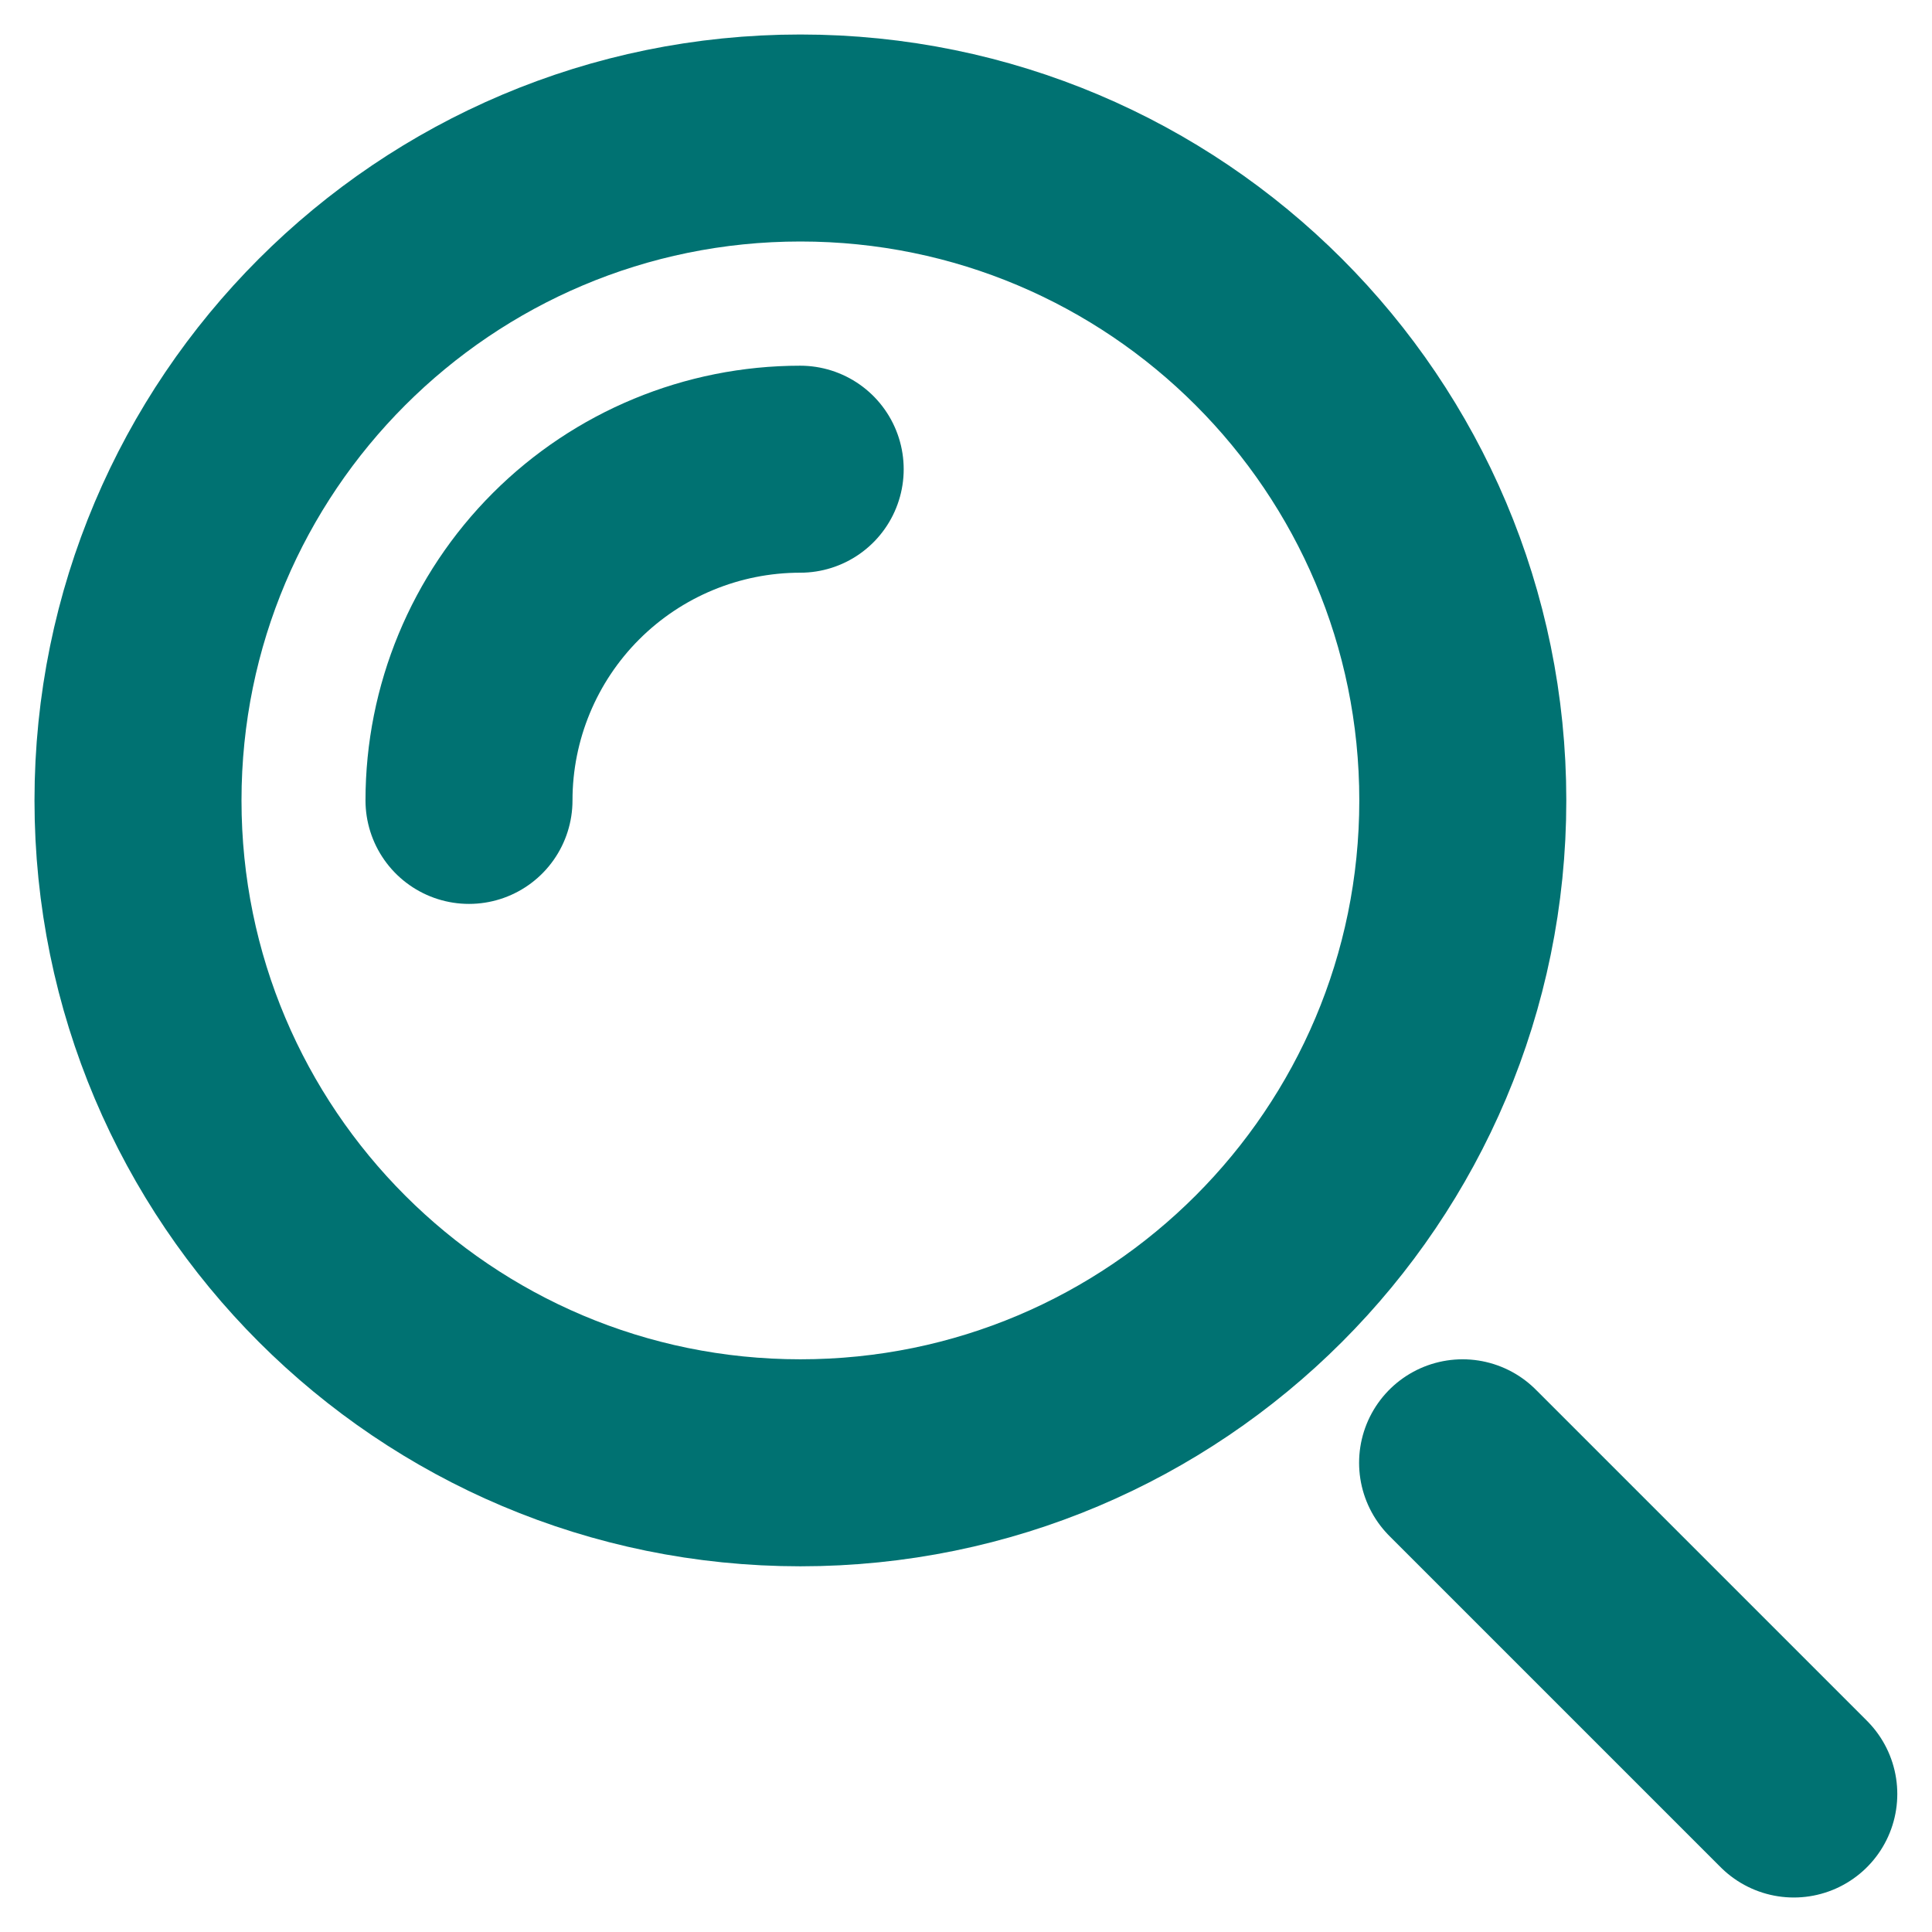
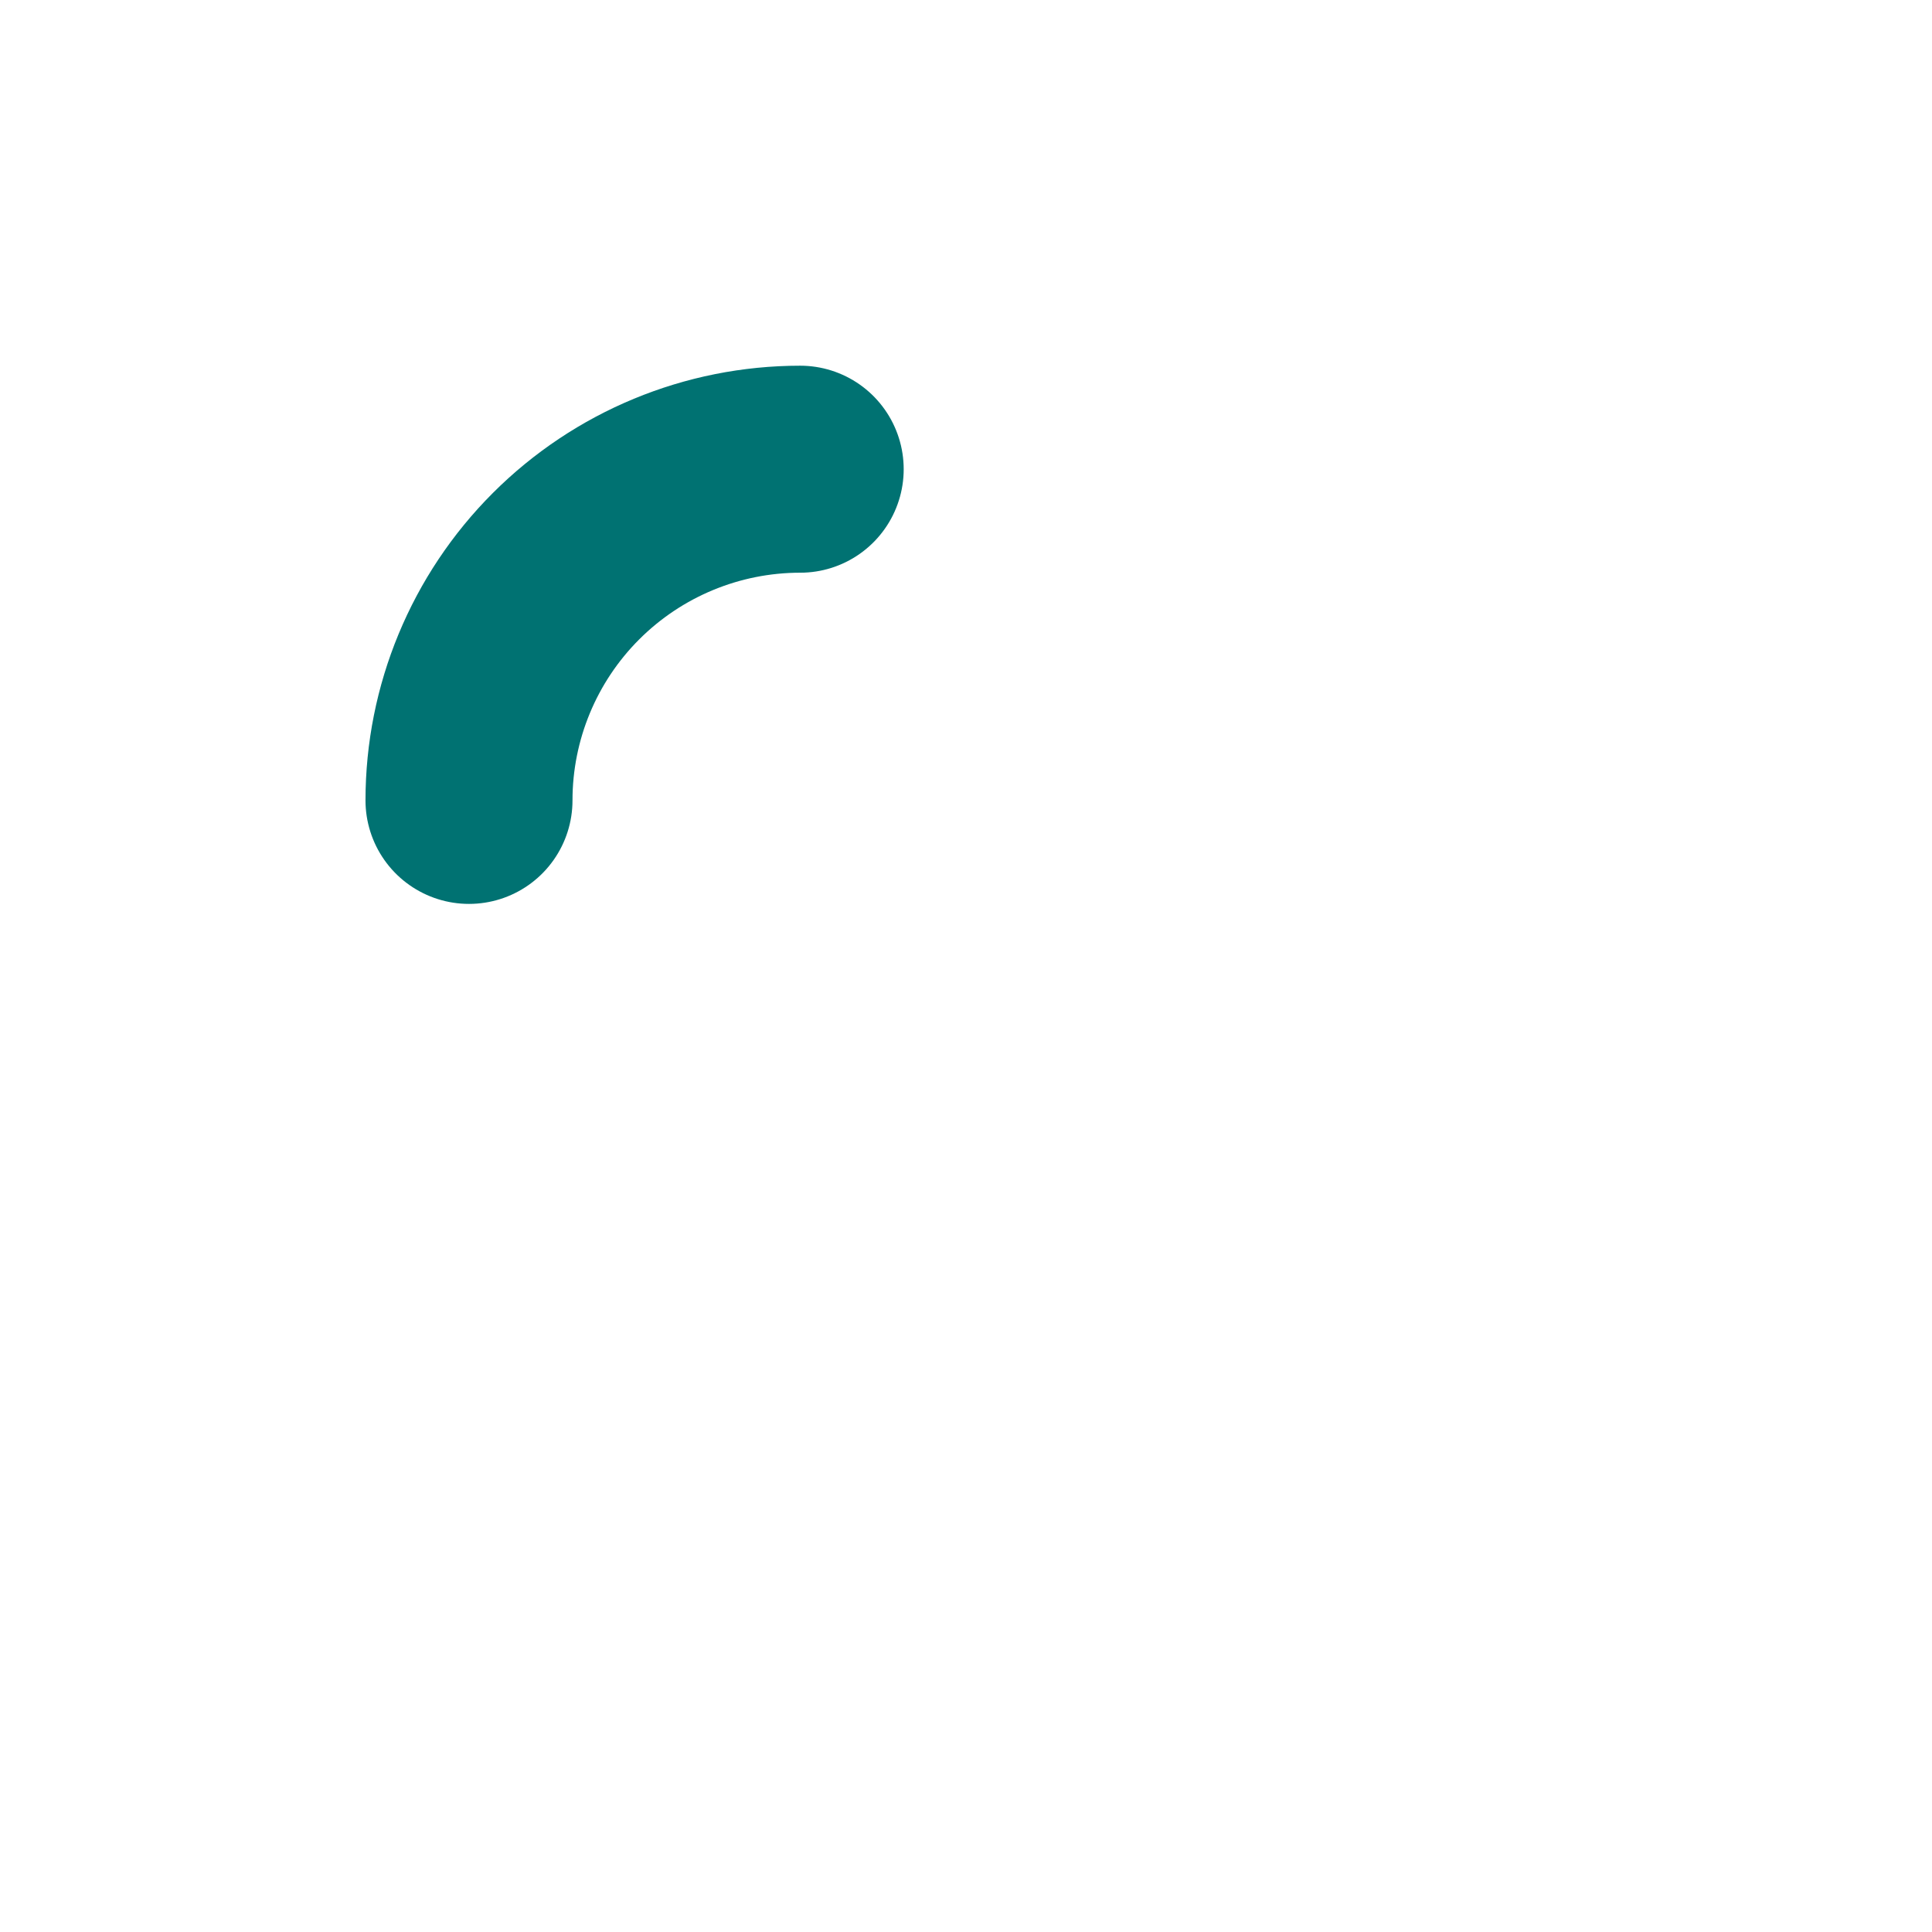
<svg xmlns="http://www.w3.org/2000/svg" width="28" height="28" viewBox="0 0 28 28" fill="none">
-   <path d="M11.6 21.2C16.902 21.2 21.2 16.902 21.2 11.6C21.2 6.298 16.902 2 11.6 2C6.298 2 2 6.298 2 11.6C2 16.902 6.298 21.2 11.6 21.2Z" stroke="#007272" stroke-width="3" />
-   <path d="M11.597 6.8C10.324 6.8 9.103 7.306 8.203 8.206C7.303 9.106 6.797 10.327 6.797 11.6M25.997 26L21.197 21.2" stroke="#007272" stroke-width="3" stroke-linecap="round" />
+   <path d="M11.597 6.8C10.324 6.8 9.103 7.306 8.203 8.206C7.303 9.106 6.797 10.327 6.797 11.6M25.997 26" stroke="#007272" stroke-width="3" stroke-linecap="round" />
</svg>